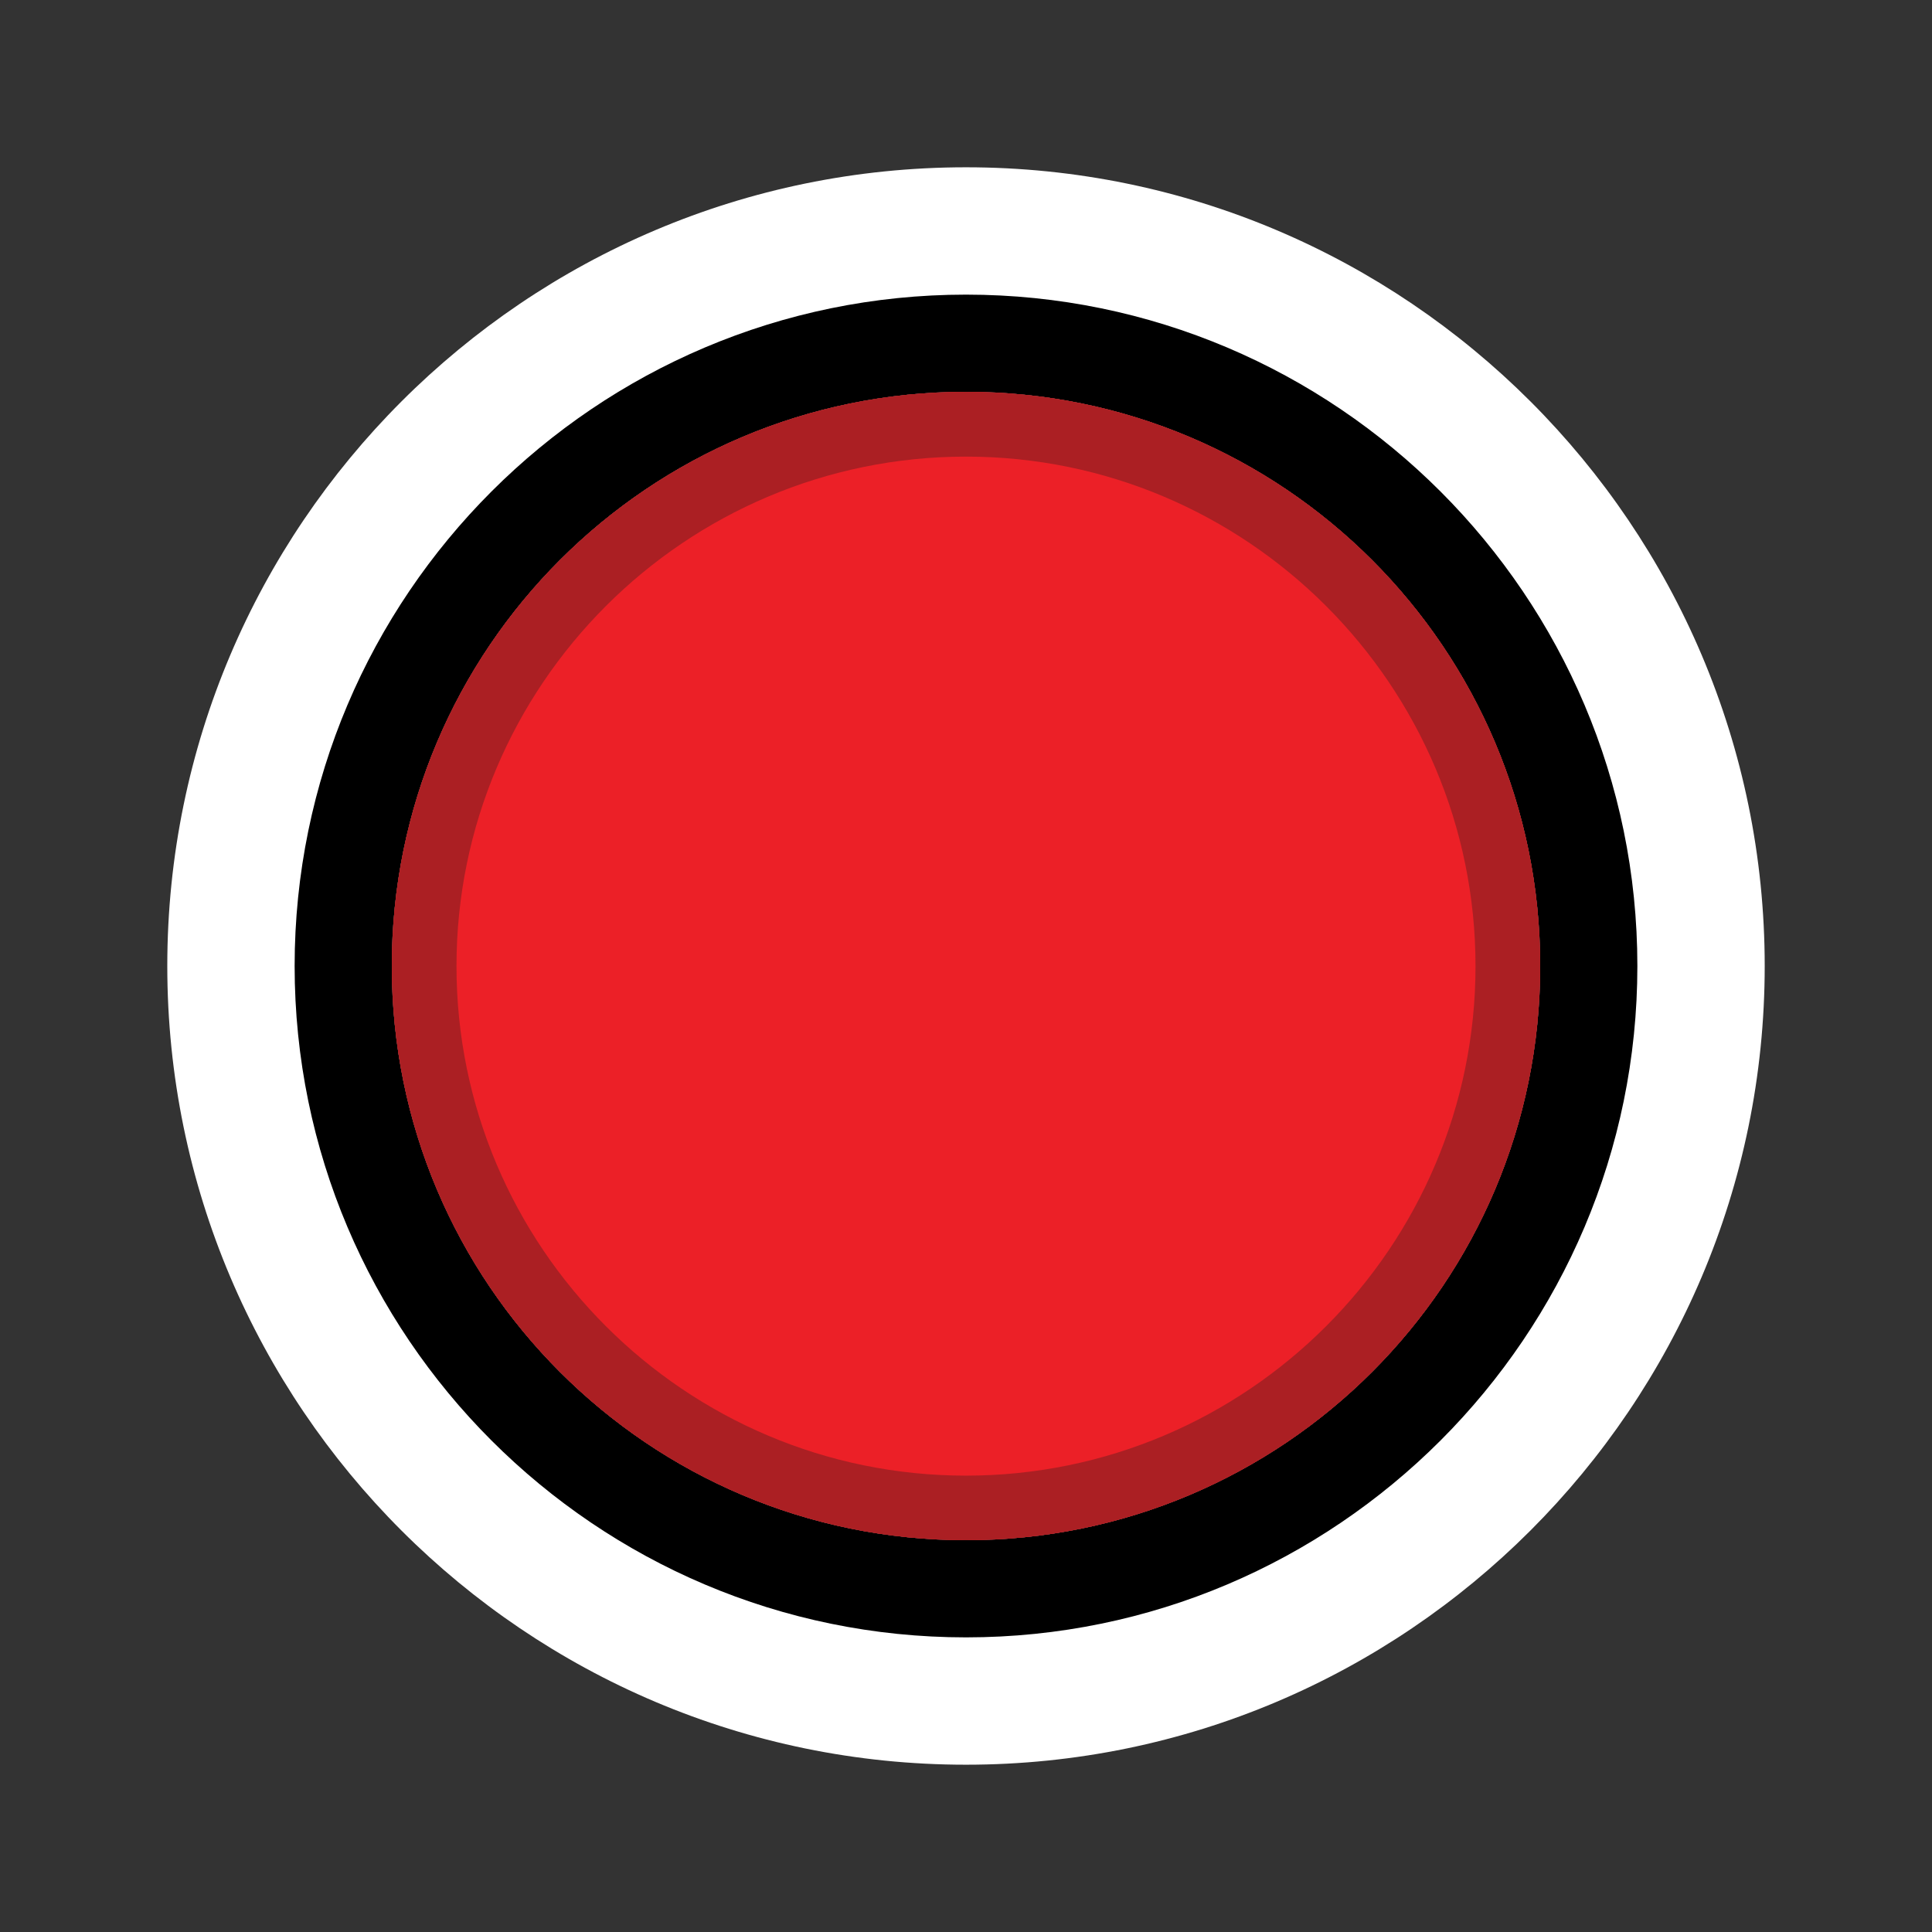
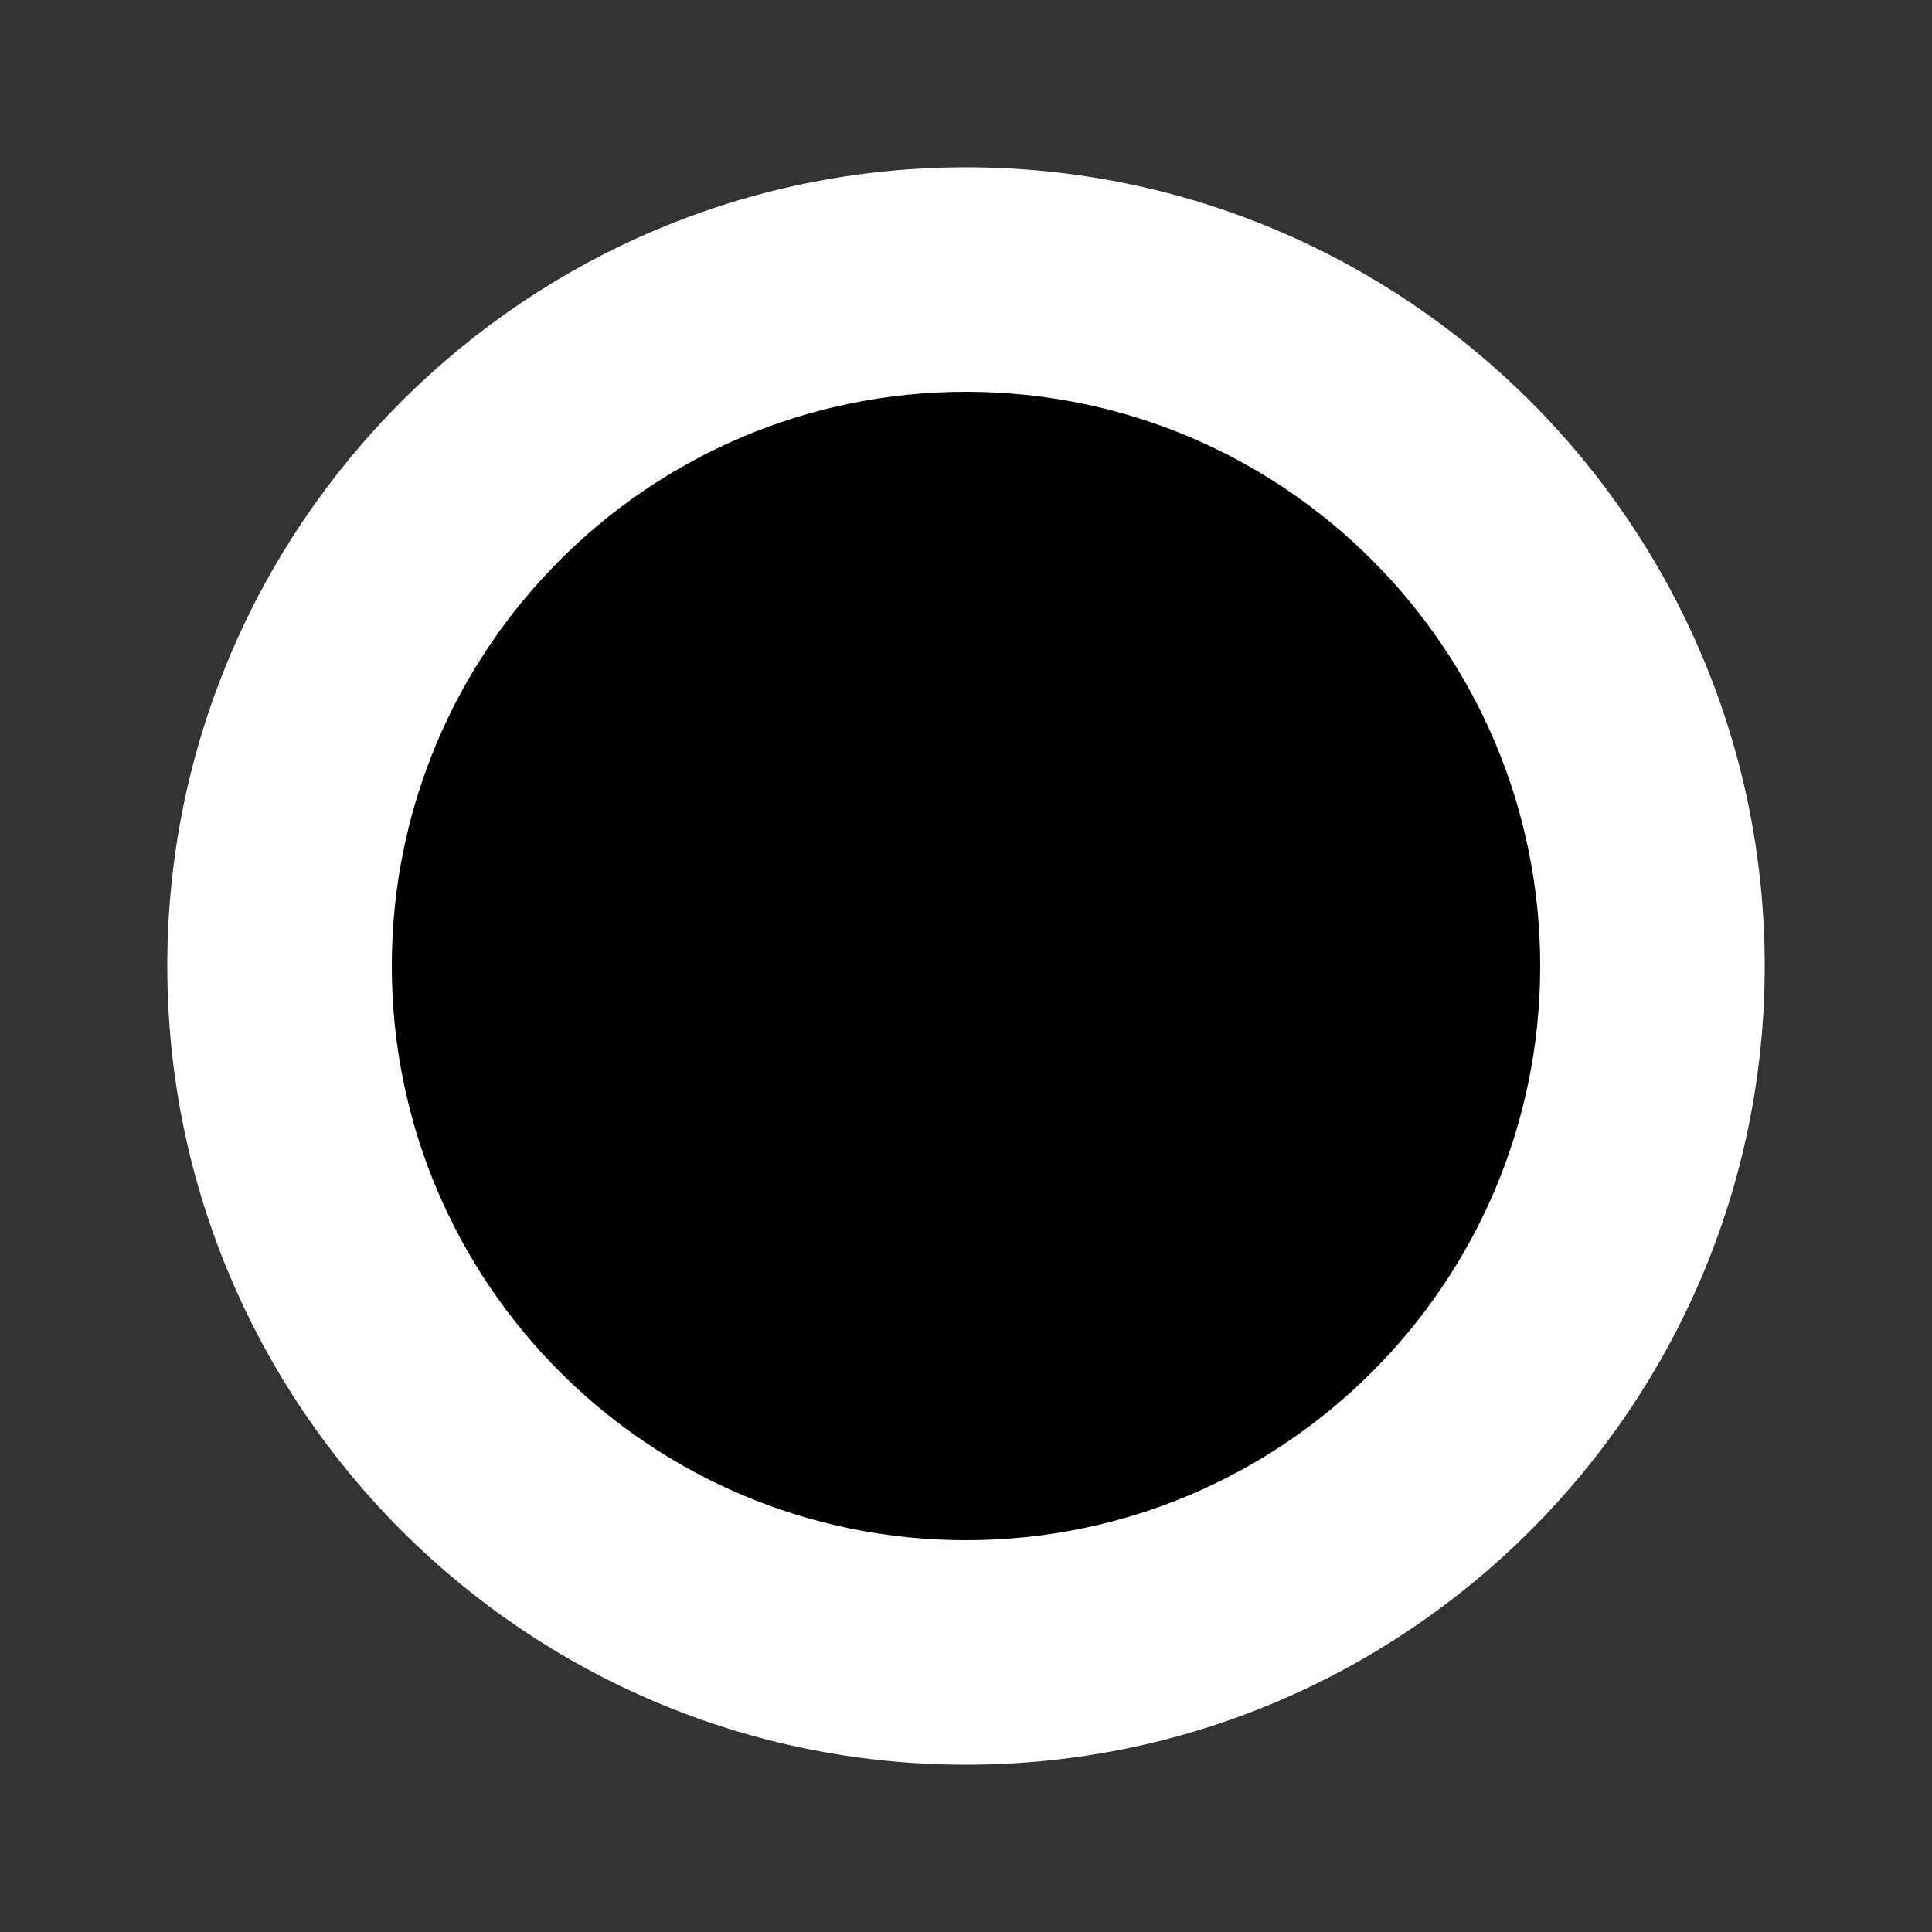
<svg xmlns="http://www.w3.org/2000/svg" version="1.1" id="Layer_1" x="0px" y="0px" viewBox="0 0 90 90" style="enable-background:new 0 0 90 90;" xml:space="preserve">
  <rect x="0" y="0" width="90" height="90" fill="#333333" stroke="none" />
  <style type="text/css">
	.st0{fill:#FFFFFF;}
	.st1{fill:#EC2027;}
	.st2{fill:#C42126;}
	.st3{fill:#FBB042;}
	.st4{fill:#E4A03A;}
	.st5{fill:#F79520;}
	.st6{fill:#CB7C29;}
	.st7{fill:#00A64F;}
	.st8{fill:#018C45;}
	.st9{fill:#B3B3B3;}
	.st10{fill:#737474;}
	.st11{fill:#BAE5FA;}
	.st12{fill:url(#SVGID_1_);}
	.st13{fill:url(#SVGID_00000151538288745236771990000009959195003737971129_);}
	.st14{fill:url(#SVGID_00000052783340600610938030000007150869454258646698_);}
	.st15{fill:url(#SVGID_00000104693806967257101660000009070365585111550099_);}
	.st16{fill:url(#SVGID_00000181790466715765615430000006297034835676548508_);}
	.st17{fill:url(#SVGID_00000074436747493343213540000006016503354761774980_);}
	.st18{fill:url(#SVGID_00000114788189725861558570000017636307123713076414_);}
	.st19{fill:url(#SVGID_00000180352484528404586200000017961331649532443789_);}
	.st20{fill:url(#SVGID_00000021082472752528033170000003646844925947867807_);}
	.st21{fill:url(#SVGID_00000052105430681368983080000000583167127947266201_);}
	.st22{fill:url(#SVGID_00000040572094055339851890000010089650510287581321_);}
	.st23{fill:url(#SVGID_00000088834392710476745800000005451137046201702844_);}
	.st24{fill:url(#SVGID_00000079472710544193456980000009132749219327649180_);}
	.st25{fill:url(#SVGID_00000164476490678145028520000006091244851507305371_);}
	.st26{fill:url(#SVGID_00000058579487023349208340000010111168004434614189_);}
	.st27{fill:url(#SVGID_00000136372487680883035320000009572266116320363447_);}
	.st28{fill:url(#SVGID_00000085966169301628258900000000675005445129152152_);}
	.st29{fill:url(#SVGID_00000091012091567148421300000017276138016776653477_);}
	.st30{fill:url(#SVGID_00000160183755459276555710000002079139068473249722_);}
	.st31{fill:url(#SVGID_00000088107407284143105490000004565743509834466480_);}
	.st32{fill:url(#SVGID_00000016772438059103784290000000912976327567233682_);}
	.st33{fill:url(#SVGID_00000031207933999855502220000013104369748353391247_);}
	.st34{fill:url(#SVGID_00000043423022236742338490000001446563279621067905_);}
	.st35{fill:url(#SVGID_00000109733323554770159860000018011567773902106763_);}
	.st36{fill:url(#SVGID_00000036934978801777428680000015327753058491975070_);}
	.st37{fill:url(#SVGID_00000118398801763476925950000005667782912809113984_);}
	.st38{fill:url(#SVGID_00000142858277307135571630000010228280703346951555_);}
	.st39{fill:url(#SVGID_00000171693378791582659970000010297932503617362857_);}
	.st40{fill:url(#SVGID_00000082333838050975027050000006487184940845311876_);}
	.st41{fill:url(#SVGID_00000135653894704479309190000005285517470964519852_);}
	.st42{fill:url(#SVGID_00000013887058039870244470000015472061755591970950_);}
	.st43{fill:url(#SVGID_00000075840878324414062330000002843782489451237309_);}
	.st44{fill:url(#SVGID_00000034798484464702876340000006577624945632069804_);}
	.st45{fill:url(#SVGID_00000149346959772682182180000000874387618758648466_);}
	.st46{fill:url(#SVGID_00000112606226387672098740000010208211157646454443_);}
	.st47{fill:url(#SVGID_00000134960153404890503660000001601896365454043061_);}
	.st48{fill:url(#SVGID_00000101803388101588650110000002206221260493193407_);}
	.st49{fill:url(#SVGID_00000111150404558346890000000013198360081542688155_);}
	.st50{fill:url(#SVGID_00000124136722452051169170000016941693597358709151_);}
	.st51{fill:url(#SVGID_00000133498529644356660390000000841838653975766700_);}
	.st52{fill:url(#SVGID_00000109726080202359714000000016692215393953542068_);}
	.st53{fill:url(#SVGID_00000042722729125145543950000006851763954680725380_);}
	.st54{fill:url(#SVGID_00000083780429440093038900000002533662463010959790_);}
	.st55{fill:url(#SVGID_00000176757976046892463880000003981802268229965443_);}
	.st56{fill:url(#SVGID_00000005258784759876158920000018312430591407909807_);}
	.st57{fill:url(#SVGID_00000062895508841058496310000002852134865496280460_);}
	.st58{fill:url(#SVGID_00000114048181647420300690000010865614173029872048_);}
	.st59{fill:url(#SVGID_00000020361012319973574210000007916834380270296716_);}
	.st60{fill:url(#SVGID_00000101093161882423775250000000129577382865088905_);}
	.st61{fill:url(#SVGID_00000140712335735446799530000010759473379063725225_);}
	.st62{fill:url(#SVGID_00000050646517720801643520000012465463896402288307_);}
	.st63{fill:url(#SVGID_00000071535233889790882210000002272993562406707841_);}
	.st64{fill:url(#SVGID_00000074439395776086674070000013942399914601525653_);}
	.st65{fill:url(#SVGID_00000137822435030925251080000011224746675804019634_);}
	.st66{fill:url(#SVGID_00000078754226628075883400000006242604149255313574_);}
	.st67{fill:url(#SVGID_00000072969381632997044390000004939047992516687037_);}
	.st68{fill:url(#SVGID_00000086677383845219330520000013516948513250348187_);}
	.st69{fill:#26A9E1;}
	.st70{fill:#2AACE2;}
	.st71{fill:#010101;}
	.st72{fill:#00994D;}
	.st73{fill:#C92B3E;}
	.st74{fill:#CA2127;}
	.st75{fill:url(#SVGID_00000142896971892649155280000015302125529989296009_);}
	.st76{fill:url(#SVGID_00000125569813487212484470000006860953436301868185_);}
	.st77{fill:#AB1F23;}
	.st78{fill:url(#SVGID_00000005230730351633968780000012303962435623506084_);}
	.st79{fill:url(#SVGID_00000091724156595016635220000006434771746804815548_);}
	.st80{fill:url(#SVGID_00000153682496502165144920000012378149266400782525_);}
	.st81{fill:#0A72BA;}
	.st82{fill:url(#SVGID_00000003784384382481353880000016754946552534280850_);}
	.st83{fill:url(#SVGID_00000130645890748533056170000005192901712666137020_);}
	.st84{fill:#038643;}
	.st85{fill:url(#SVGID_00000005225851025450531240000000757899653085841335_);}
	.st86{fill:#91288D;}
	.st87{fill:#552B7A;}
	.st88{fill:url(#SVGID_00000067227369348493285610000003008628209242589368_);}
	.st89{fill:url(#SVGID_00000165203933829940248490000012303311947840015783_);}
	.st90{fill:#9FDCF9;}
</style>
  <g>
    <path class="st0" d="M45,19.657c-13.97,0-25.343,11.372-25.343,25.343   c0,13.97,11.372,25.343,25.343,25.343c13.976,0,25.343-11.372,25.343-25.343   C70.343,31.03,58.976,19.657,45,19.657z M45,82.207   c-20.52,0-37.207-16.687-37.207-37.207S24.48,7.793,45,7.793   s37.207,16.693,37.207,37.207S65.514,82.207,45,82.207z" />
    <linearGradient id="SVGID_1_" gradientUnits="userSpaceOnUse" x1="-1105.795" y1="-3.99" x2="-1104.795" y2="-3.99" gradientTransform="matrix(53.5 0 0 -53.5 59178.785 -168.481)">
      <stop offset="0" style="stop-color:#000000" />
      <stop offset="1" style="stop-color:#000000" />
    </linearGradient>
    <path class="st12" d="M18.252,45c0-14.773,11.976-26.748,26.748-26.748   s26.748,11.976,26.748,26.748S59.773,71.748,45,71.748s-26.748-11.976-26.748-26.748   H18.252z" />
    <linearGradient id="SVGID_00000179613332448673181440000000613384558380369595_" gradientUnits="userSpaceOnUse" x1="-1143.96" y1="-10.499" x2="-1142.96" y2="-10.499" gradientTransform="matrix(-62.554 0 0 62.554 -71482.602 701.756)">
      <stop offset="0" style="stop-color:#000000" />
      <stop offset="1" style="stop-color:#000000" />
    </linearGradient>
-     <path style="fill:url(#SVGID_00000179613332448673181440000000613384558380369595_);" d="M45,13.725   c-17.245,0-31.275,14.03-31.275,31.275S27.755,76.275,45,76.275   S76.275,62.245,76.275,45S62.245,13.725,45,13.725z M45,18.252   c14.771,0,26.748,11.977,26.748,26.748S59.771,71.748,45,71.748   S18.252,59.777,18.252,45S30.229,18.252,45,18.252" />
-     <path class="st1" d="M18.252,45c0-14.773,11.976-26.748,26.748-26.748   s26.748,11.976,26.748,26.748S59.773,71.748,45,71.748s-26.748-11.976-26.748-26.748   H18.252z" />
-     <path class="st77" d="M45,18.252c-14.771,0-26.748,11.977-26.748,26.748   S30.229,71.748,45,71.748s26.748-11.977,26.748-26.748S59.777,18.252,45,18.252V18.252   z M45,21.271c13.087,0,23.735,10.648,23.735,23.735   c0,13.087-10.648,23.735-23.735,23.735S21.265,58.092,21.265,45.006   S31.913,21.271,45,21.271" />
  </g>
</svg>